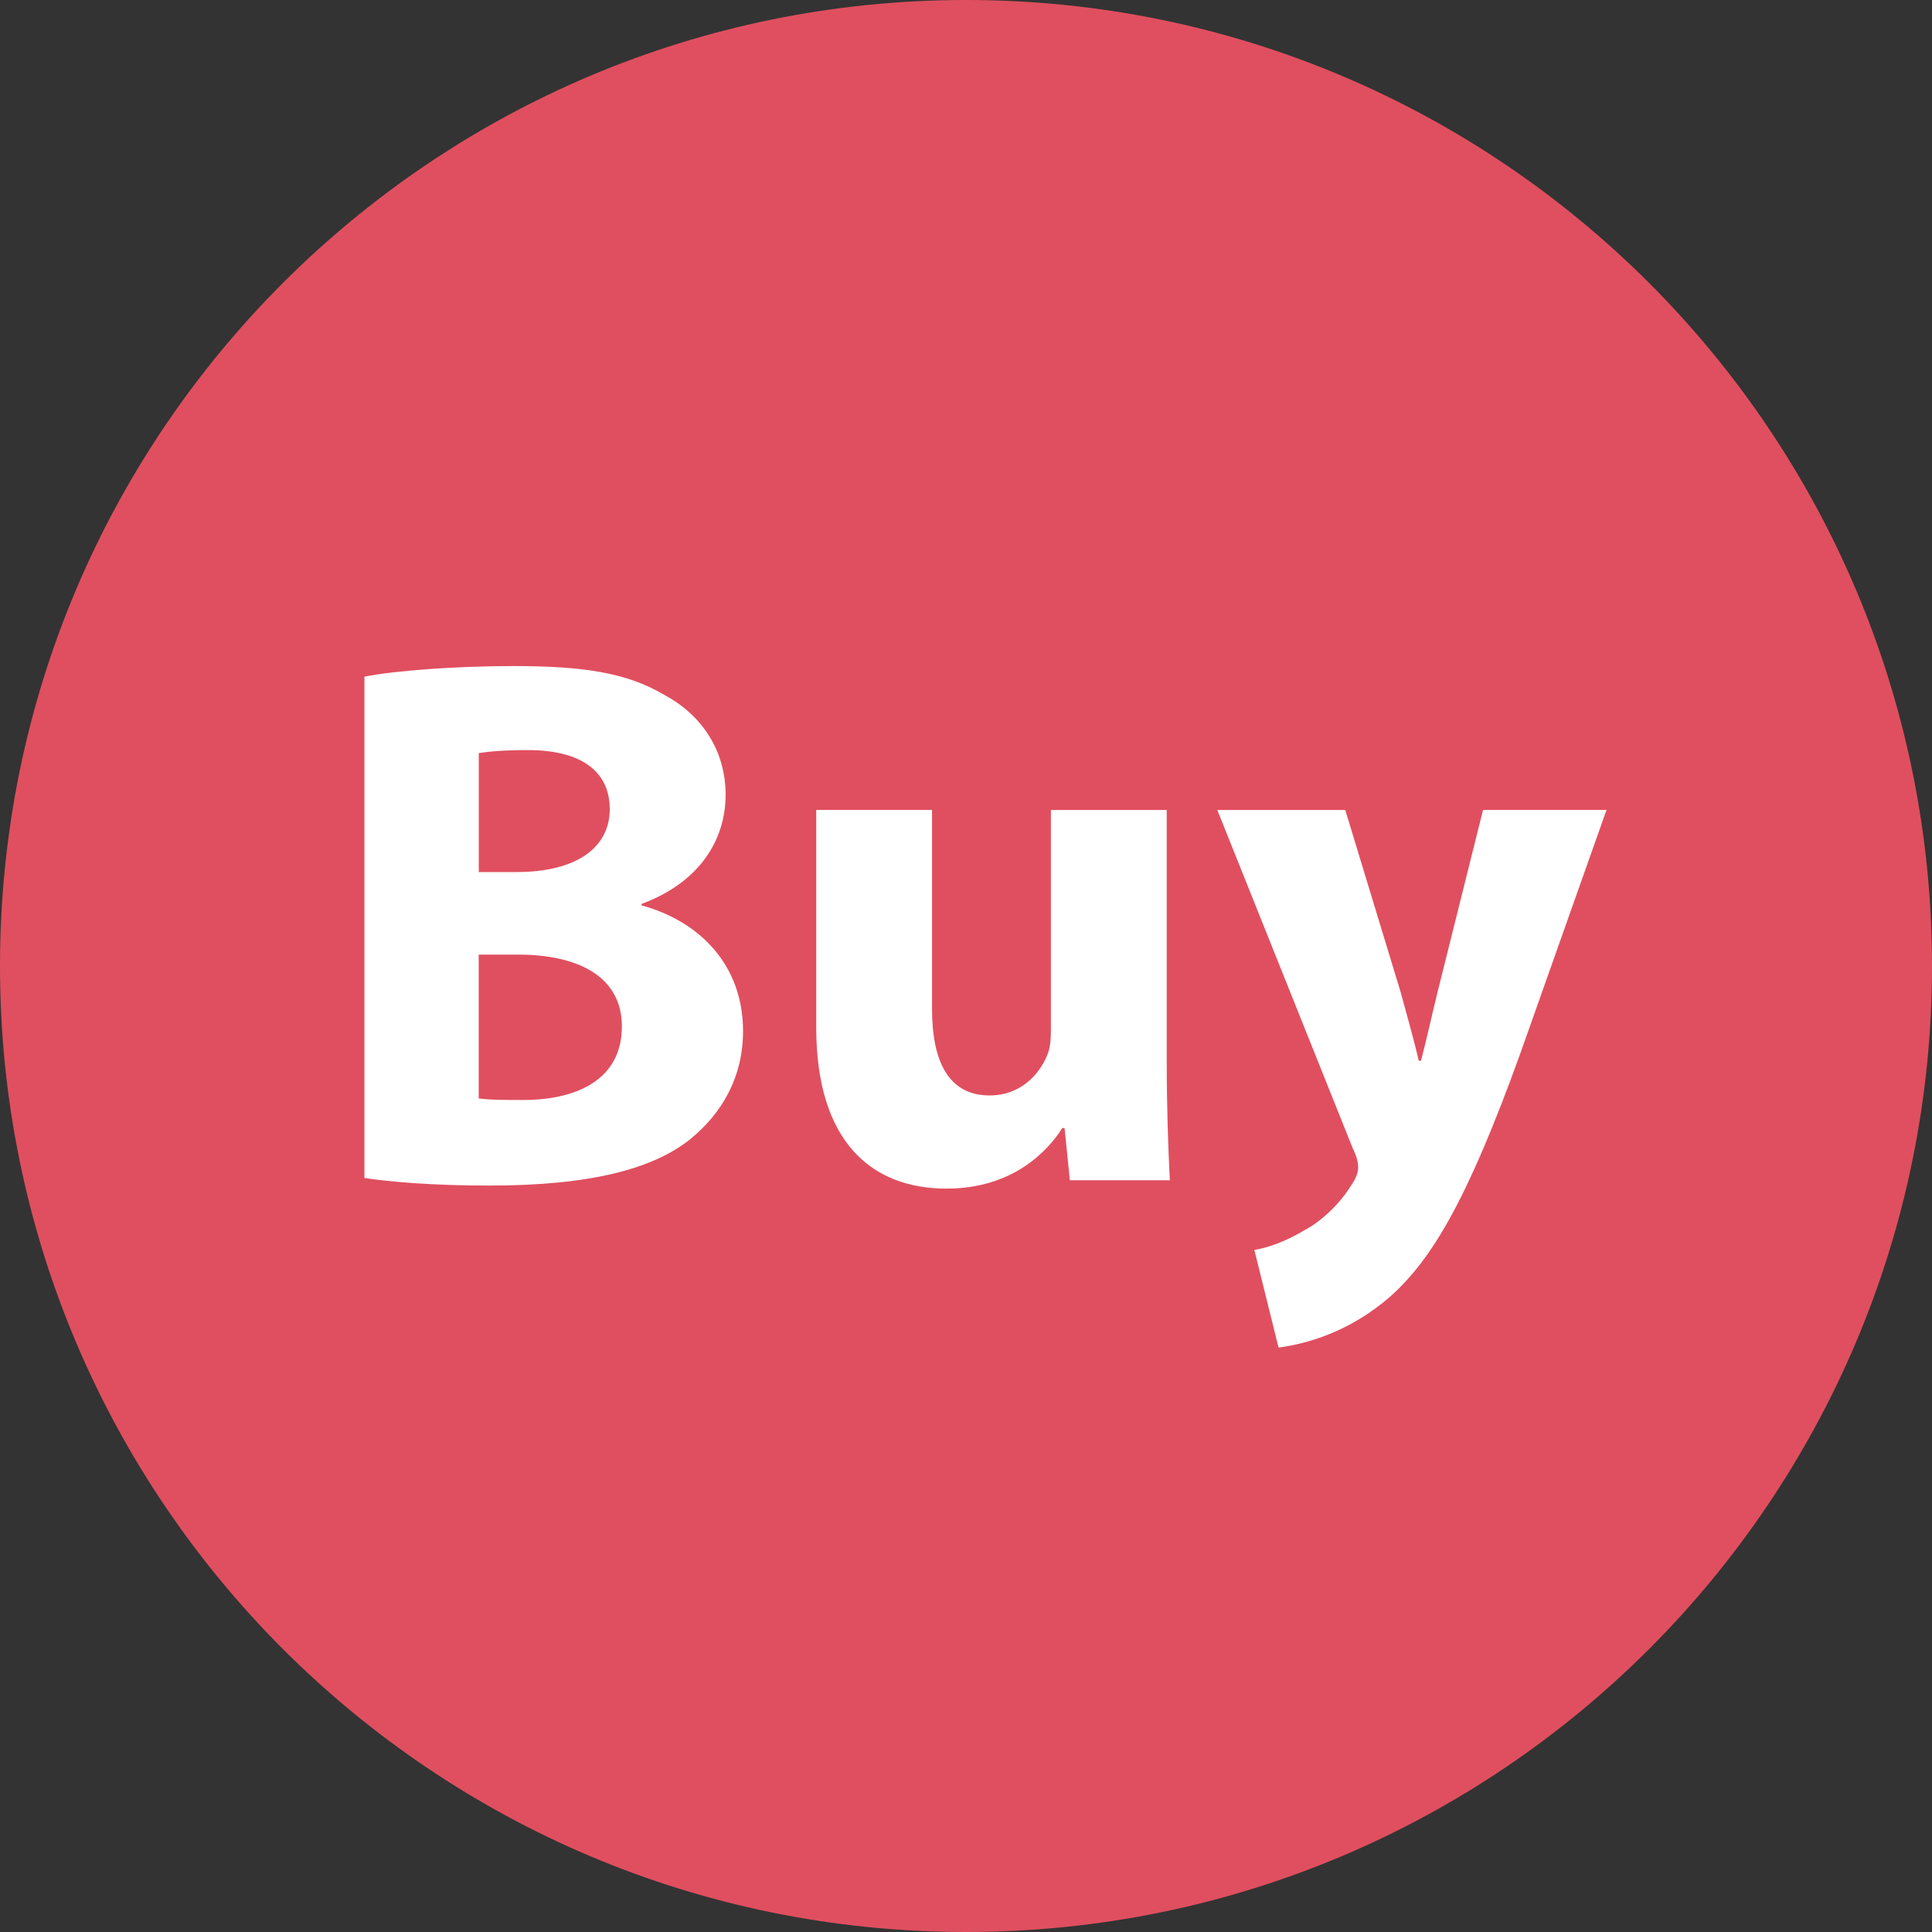
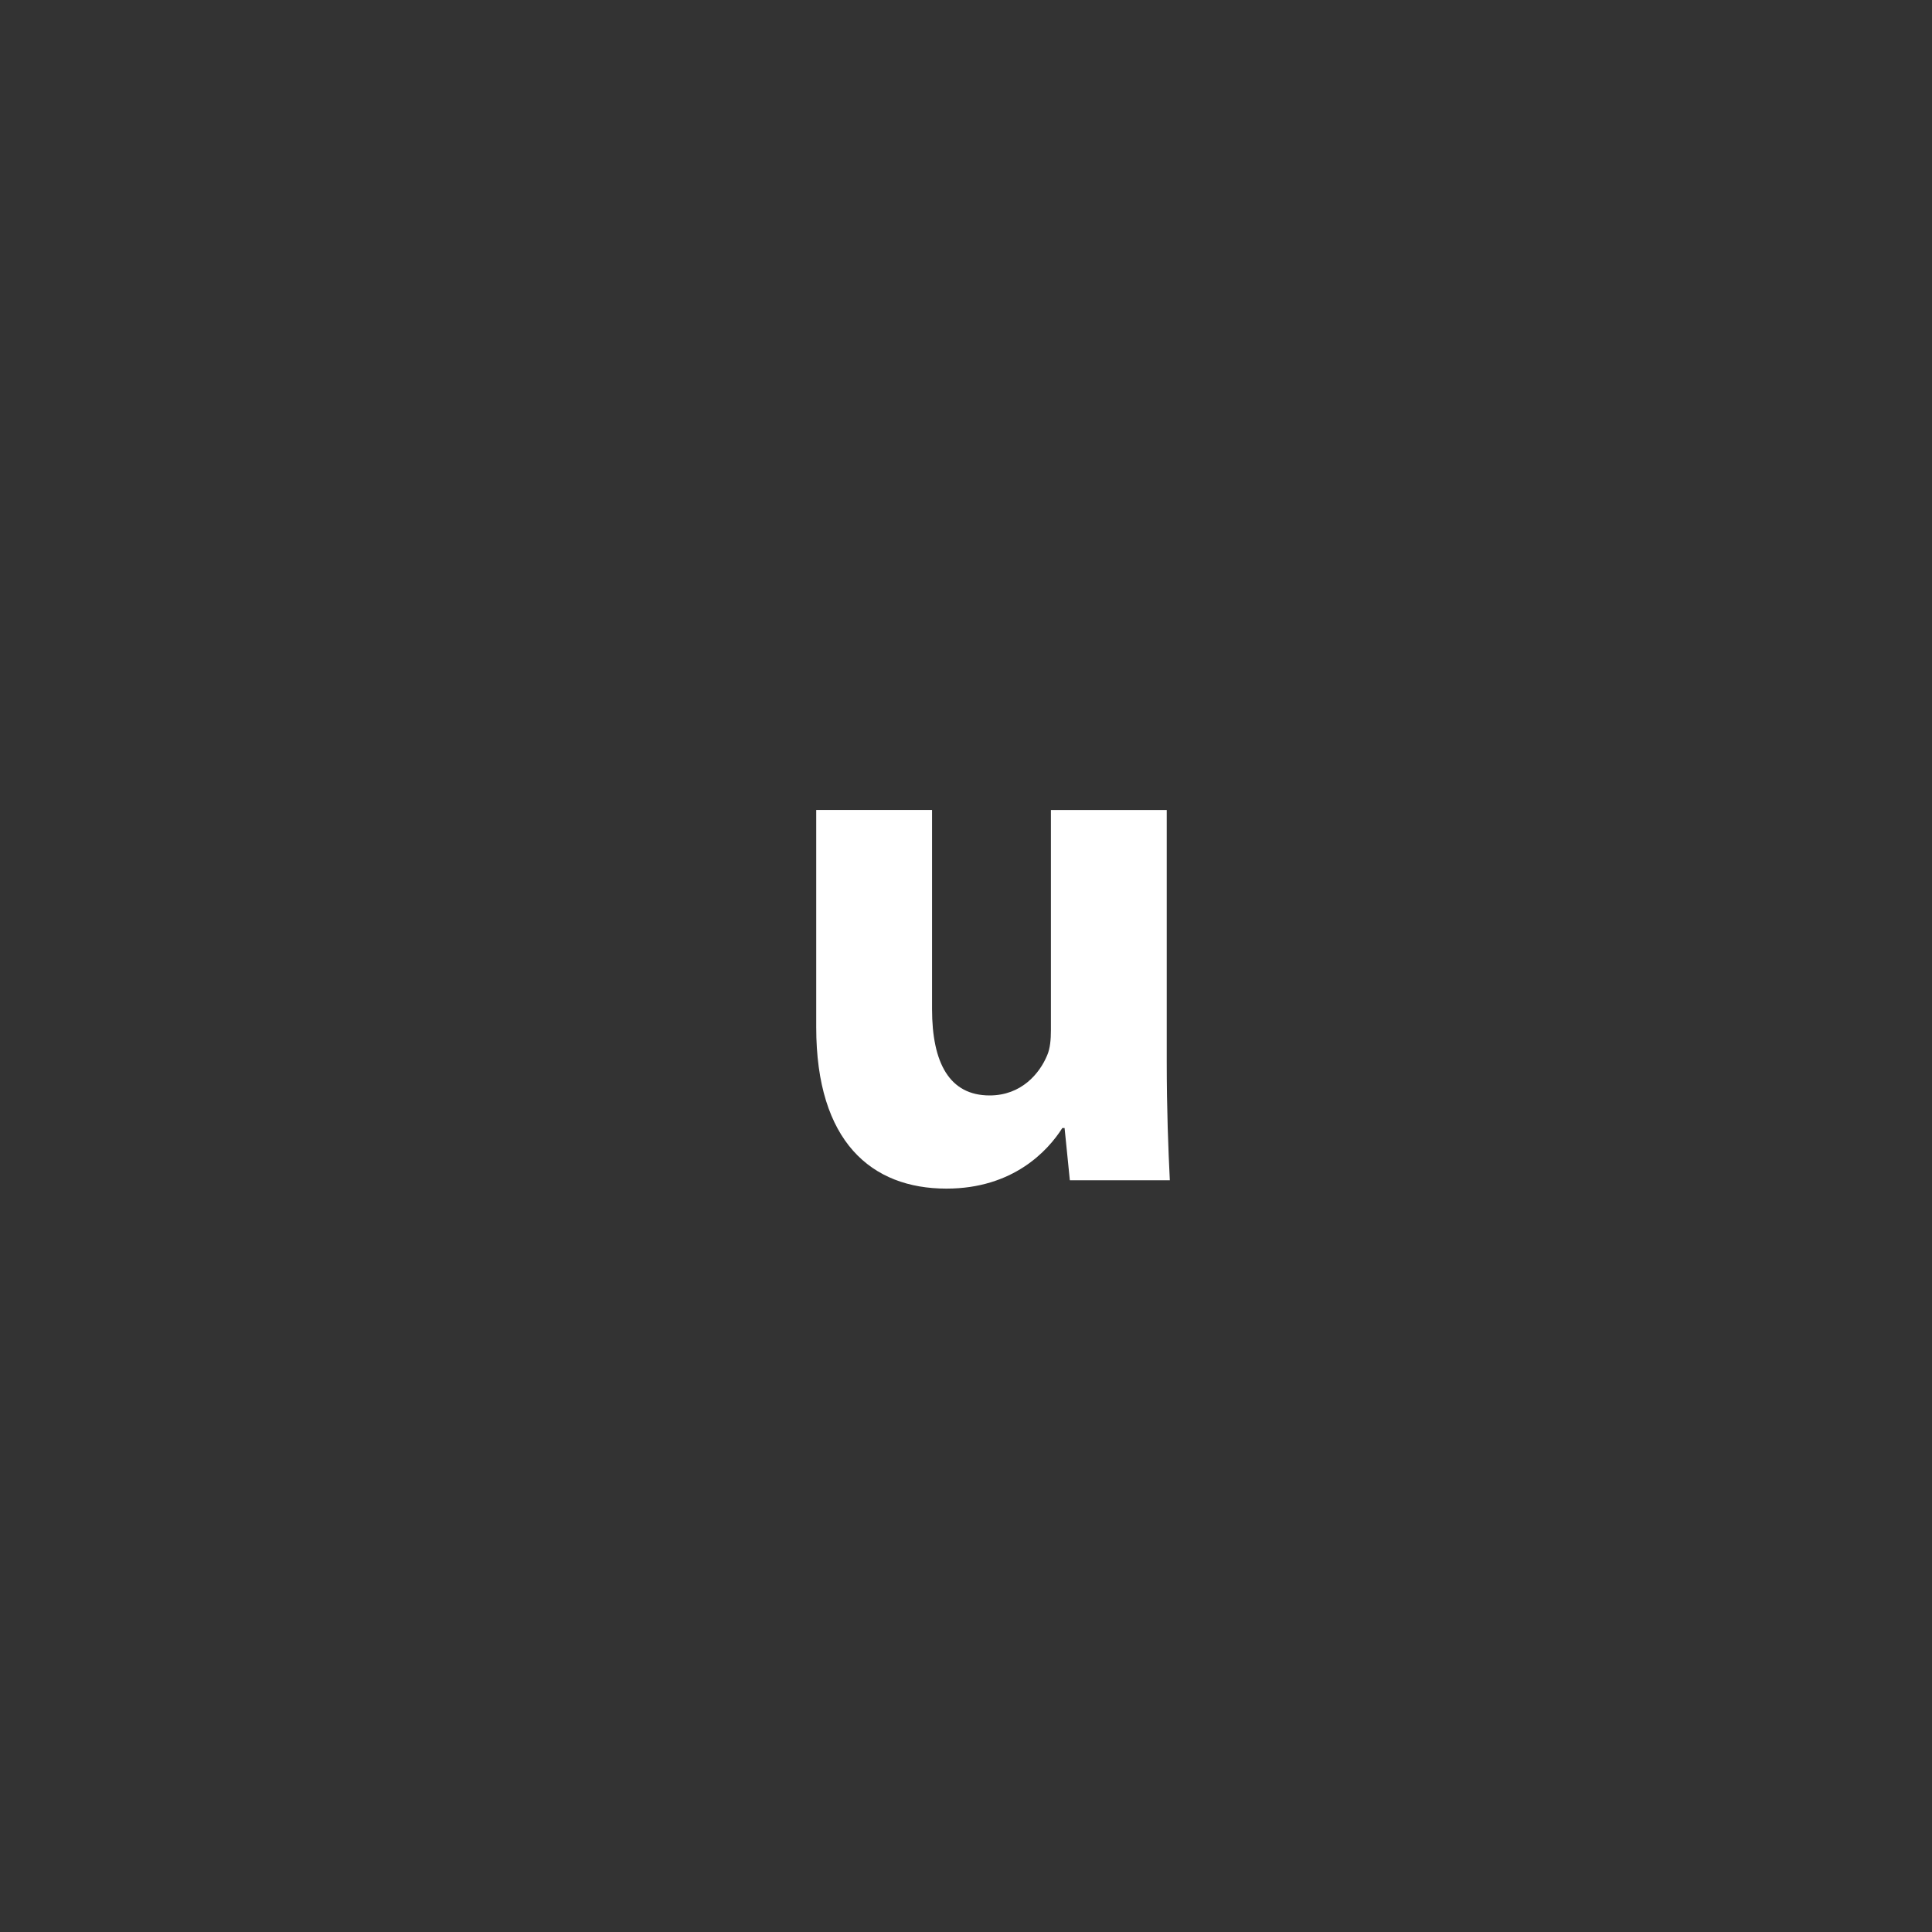
<svg xmlns="http://www.w3.org/2000/svg" width="40" height="40" viewBox="0 0 40 40" fill="none">
  <rect x="0" y="0" width="40" height="40" fill="#333333" stroke="none" />
-   <path d="M20 40C31.046 40 40 31.046 40 20C40 8.954 31.046 0 20 0C8.954 0 0 8.954 0 20C0 31.046 8.954 40 20 40Z" fill="#E04F5F" />
-   <path d="M7.544 14.01C8.17 13.884 9.441 13.79 10.633 13.79C12.09 13.79 12.984 13.931 13.752 14.386C14.489 14.777 15.023 15.5 15.023 16.456C15.023 17.396 14.475 18.274 13.283 18.714V18.745C14.489 19.074 15.384 19.983 15.384 21.348C15.384 22.304 14.944 23.056 14.286 23.589C13.518 24.2 12.231 24.546 10.131 24.546C8.956 24.546 8.076 24.469 7.545 24.389V14.01H7.544ZM9.911 18.055H10.695C11.95 18.055 12.624 17.538 12.624 16.754C12.624 15.954 12.012 15.53 10.931 15.53C10.414 15.53 10.116 15.56 9.913 15.592V18.055H9.911V18.055ZM9.911 22.742C10.146 22.774 10.429 22.774 10.836 22.774C11.918 22.774 12.875 22.366 12.875 21.253C12.875 20.185 11.918 19.764 10.726 19.764H9.911V22.742V22.742Z" fill="white" />
  <path d="M24.156 21.975C24.156 22.979 24.188 23.793 24.22 24.436H22.15L22.041 23.355H21.994C21.696 23.825 20.975 24.609 19.595 24.609C18.043 24.609 16.899 23.637 16.899 21.27V16.769H19.297V20.892C19.297 22.006 19.657 22.68 20.489 22.68C21.146 22.68 21.524 22.226 21.68 21.85C21.742 21.709 21.758 21.52 21.758 21.332V16.77H24.156V21.975Z" fill="white" />
-   <path d="M27.852 16.769L28.996 20.532C29.122 20.986 29.279 21.551 29.374 21.96H29.42C29.53 21.552 29.655 20.973 29.765 20.532L30.705 16.769H33.261L31.474 21.817C30.376 24.86 29.639 26.082 28.776 26.85C27.946 27.571 27.067 27.821 26.471 27.9L25.97 25.879C26.267 25.831 26.645 25.69 27.005 25.471C27.366 25.284 27.759 24.906 27.992 24.514C28.07 24.404 28.119 24.279 28.119 24.17C28.119 24.091 28.102 23.966 28.009 23.779L25.203 16.77H27.852V16.769V16.769Z" fill="white" />
</svg>